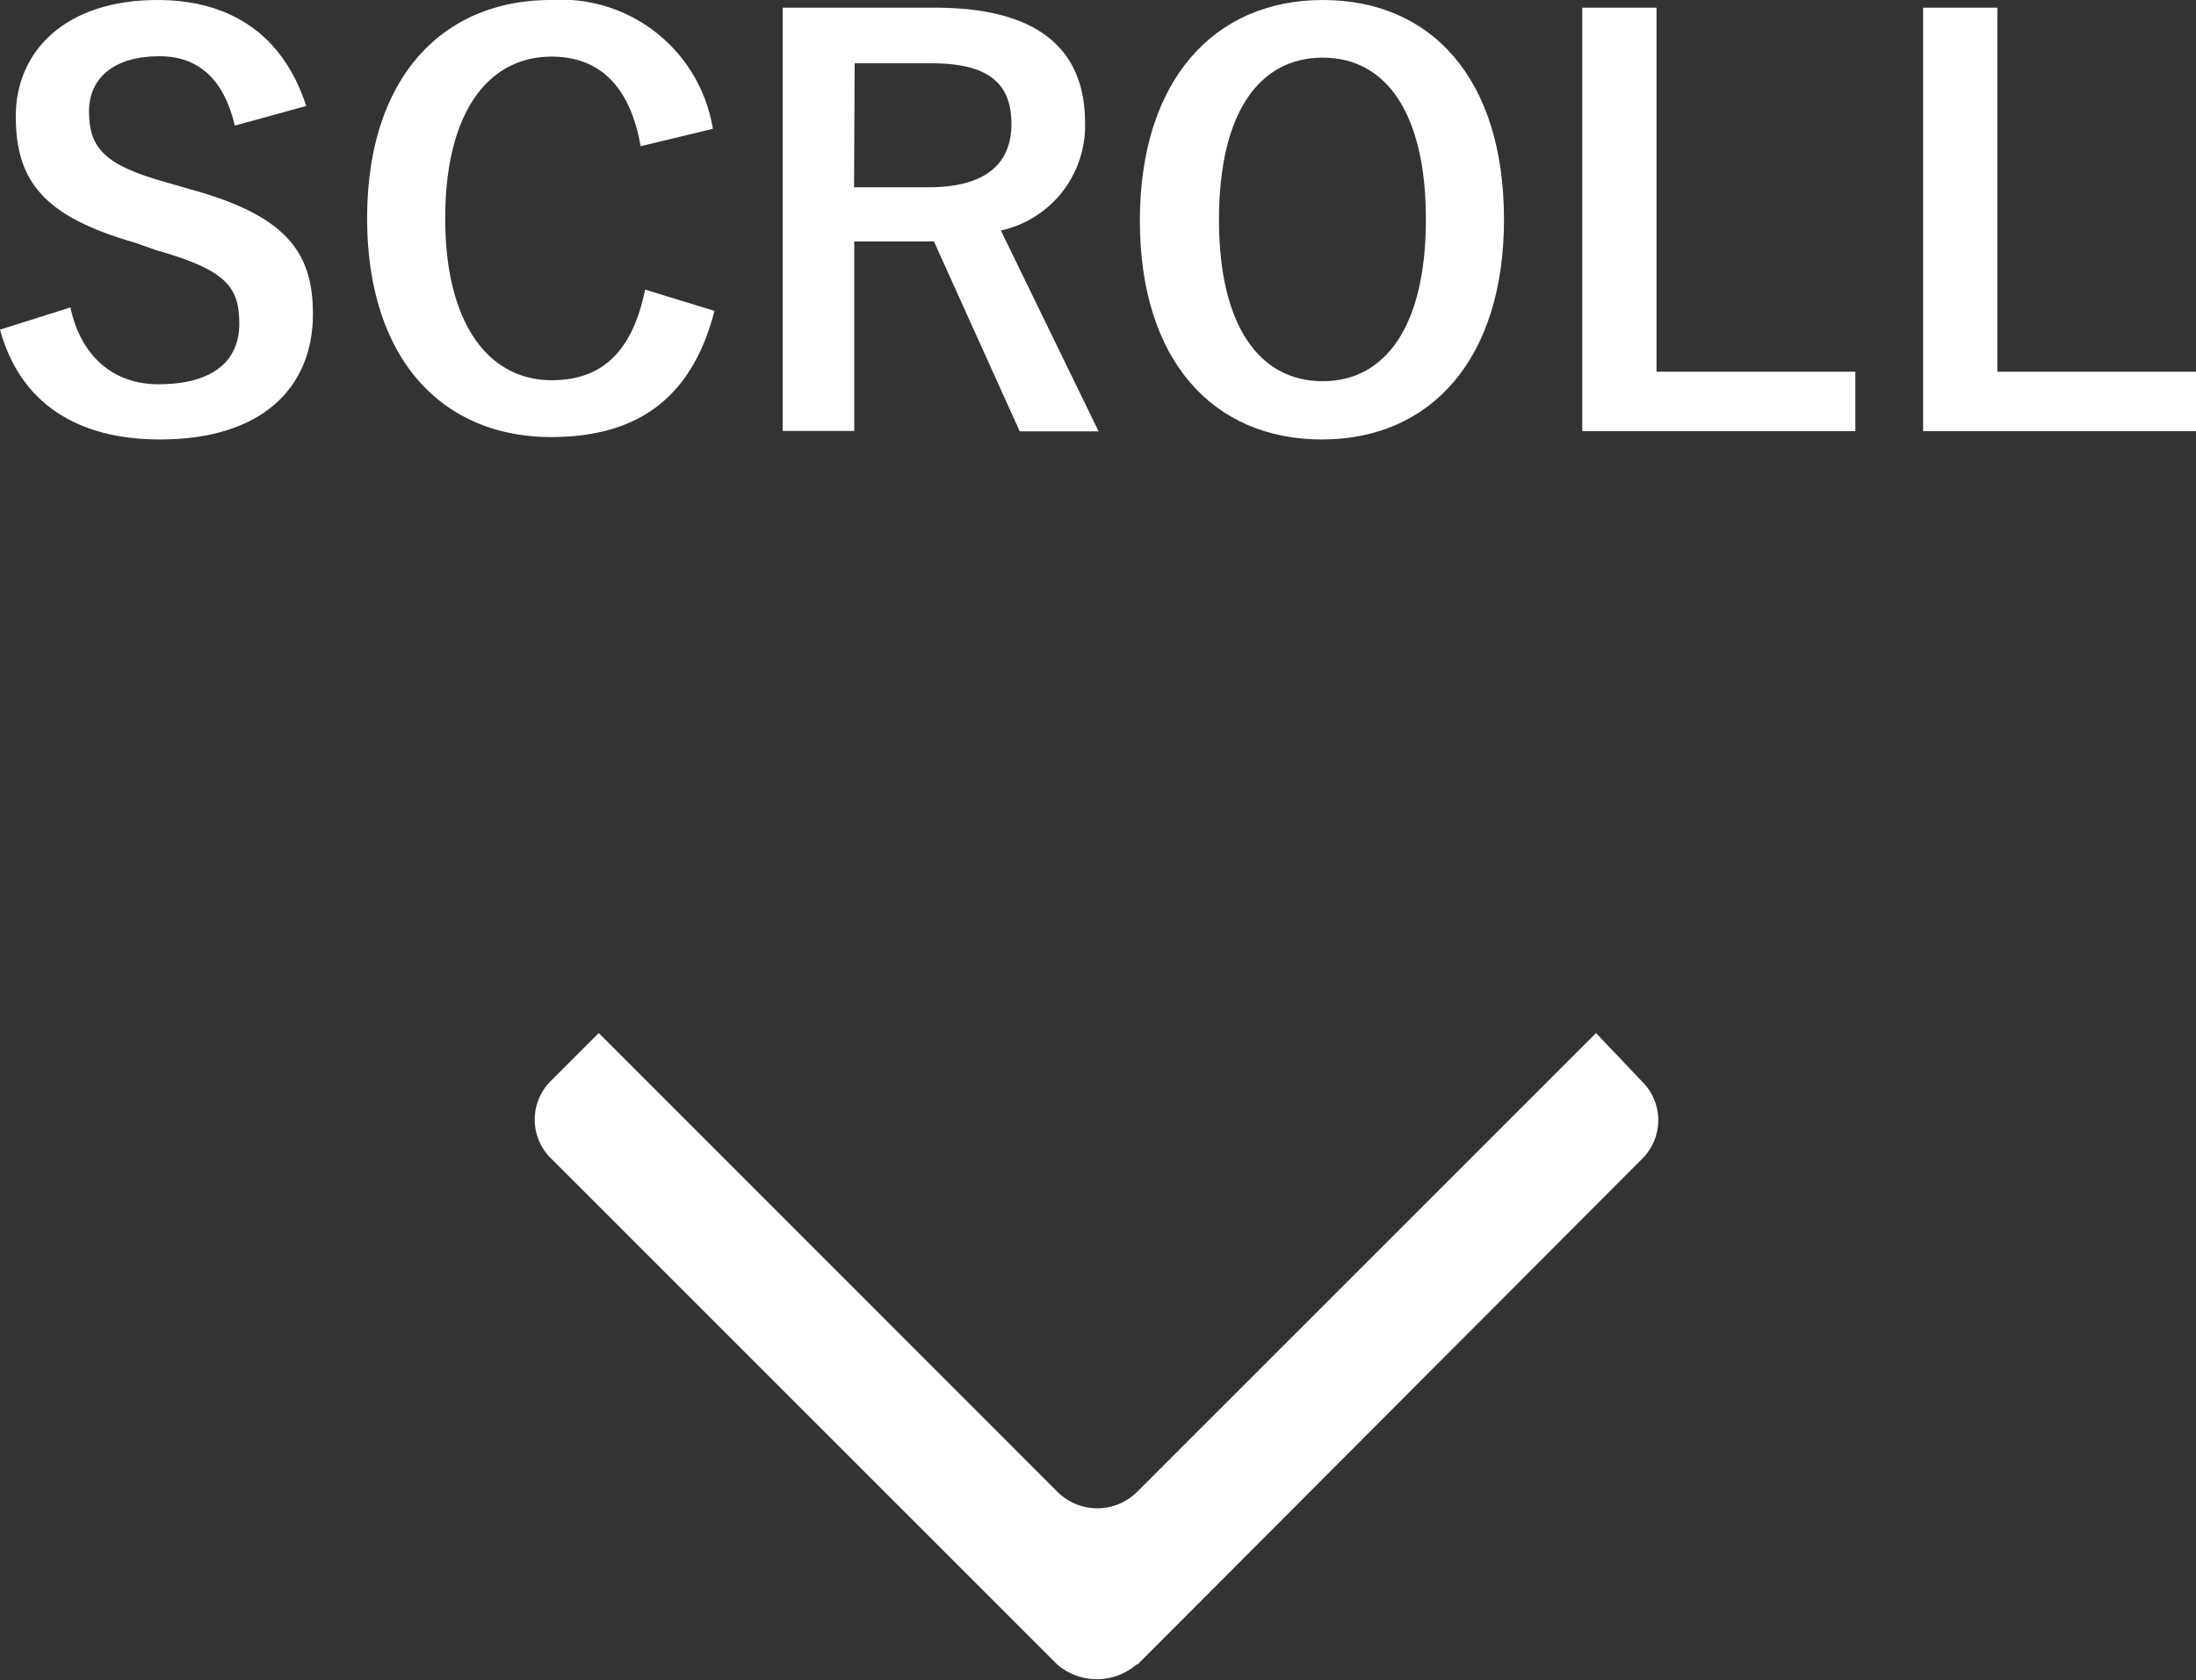
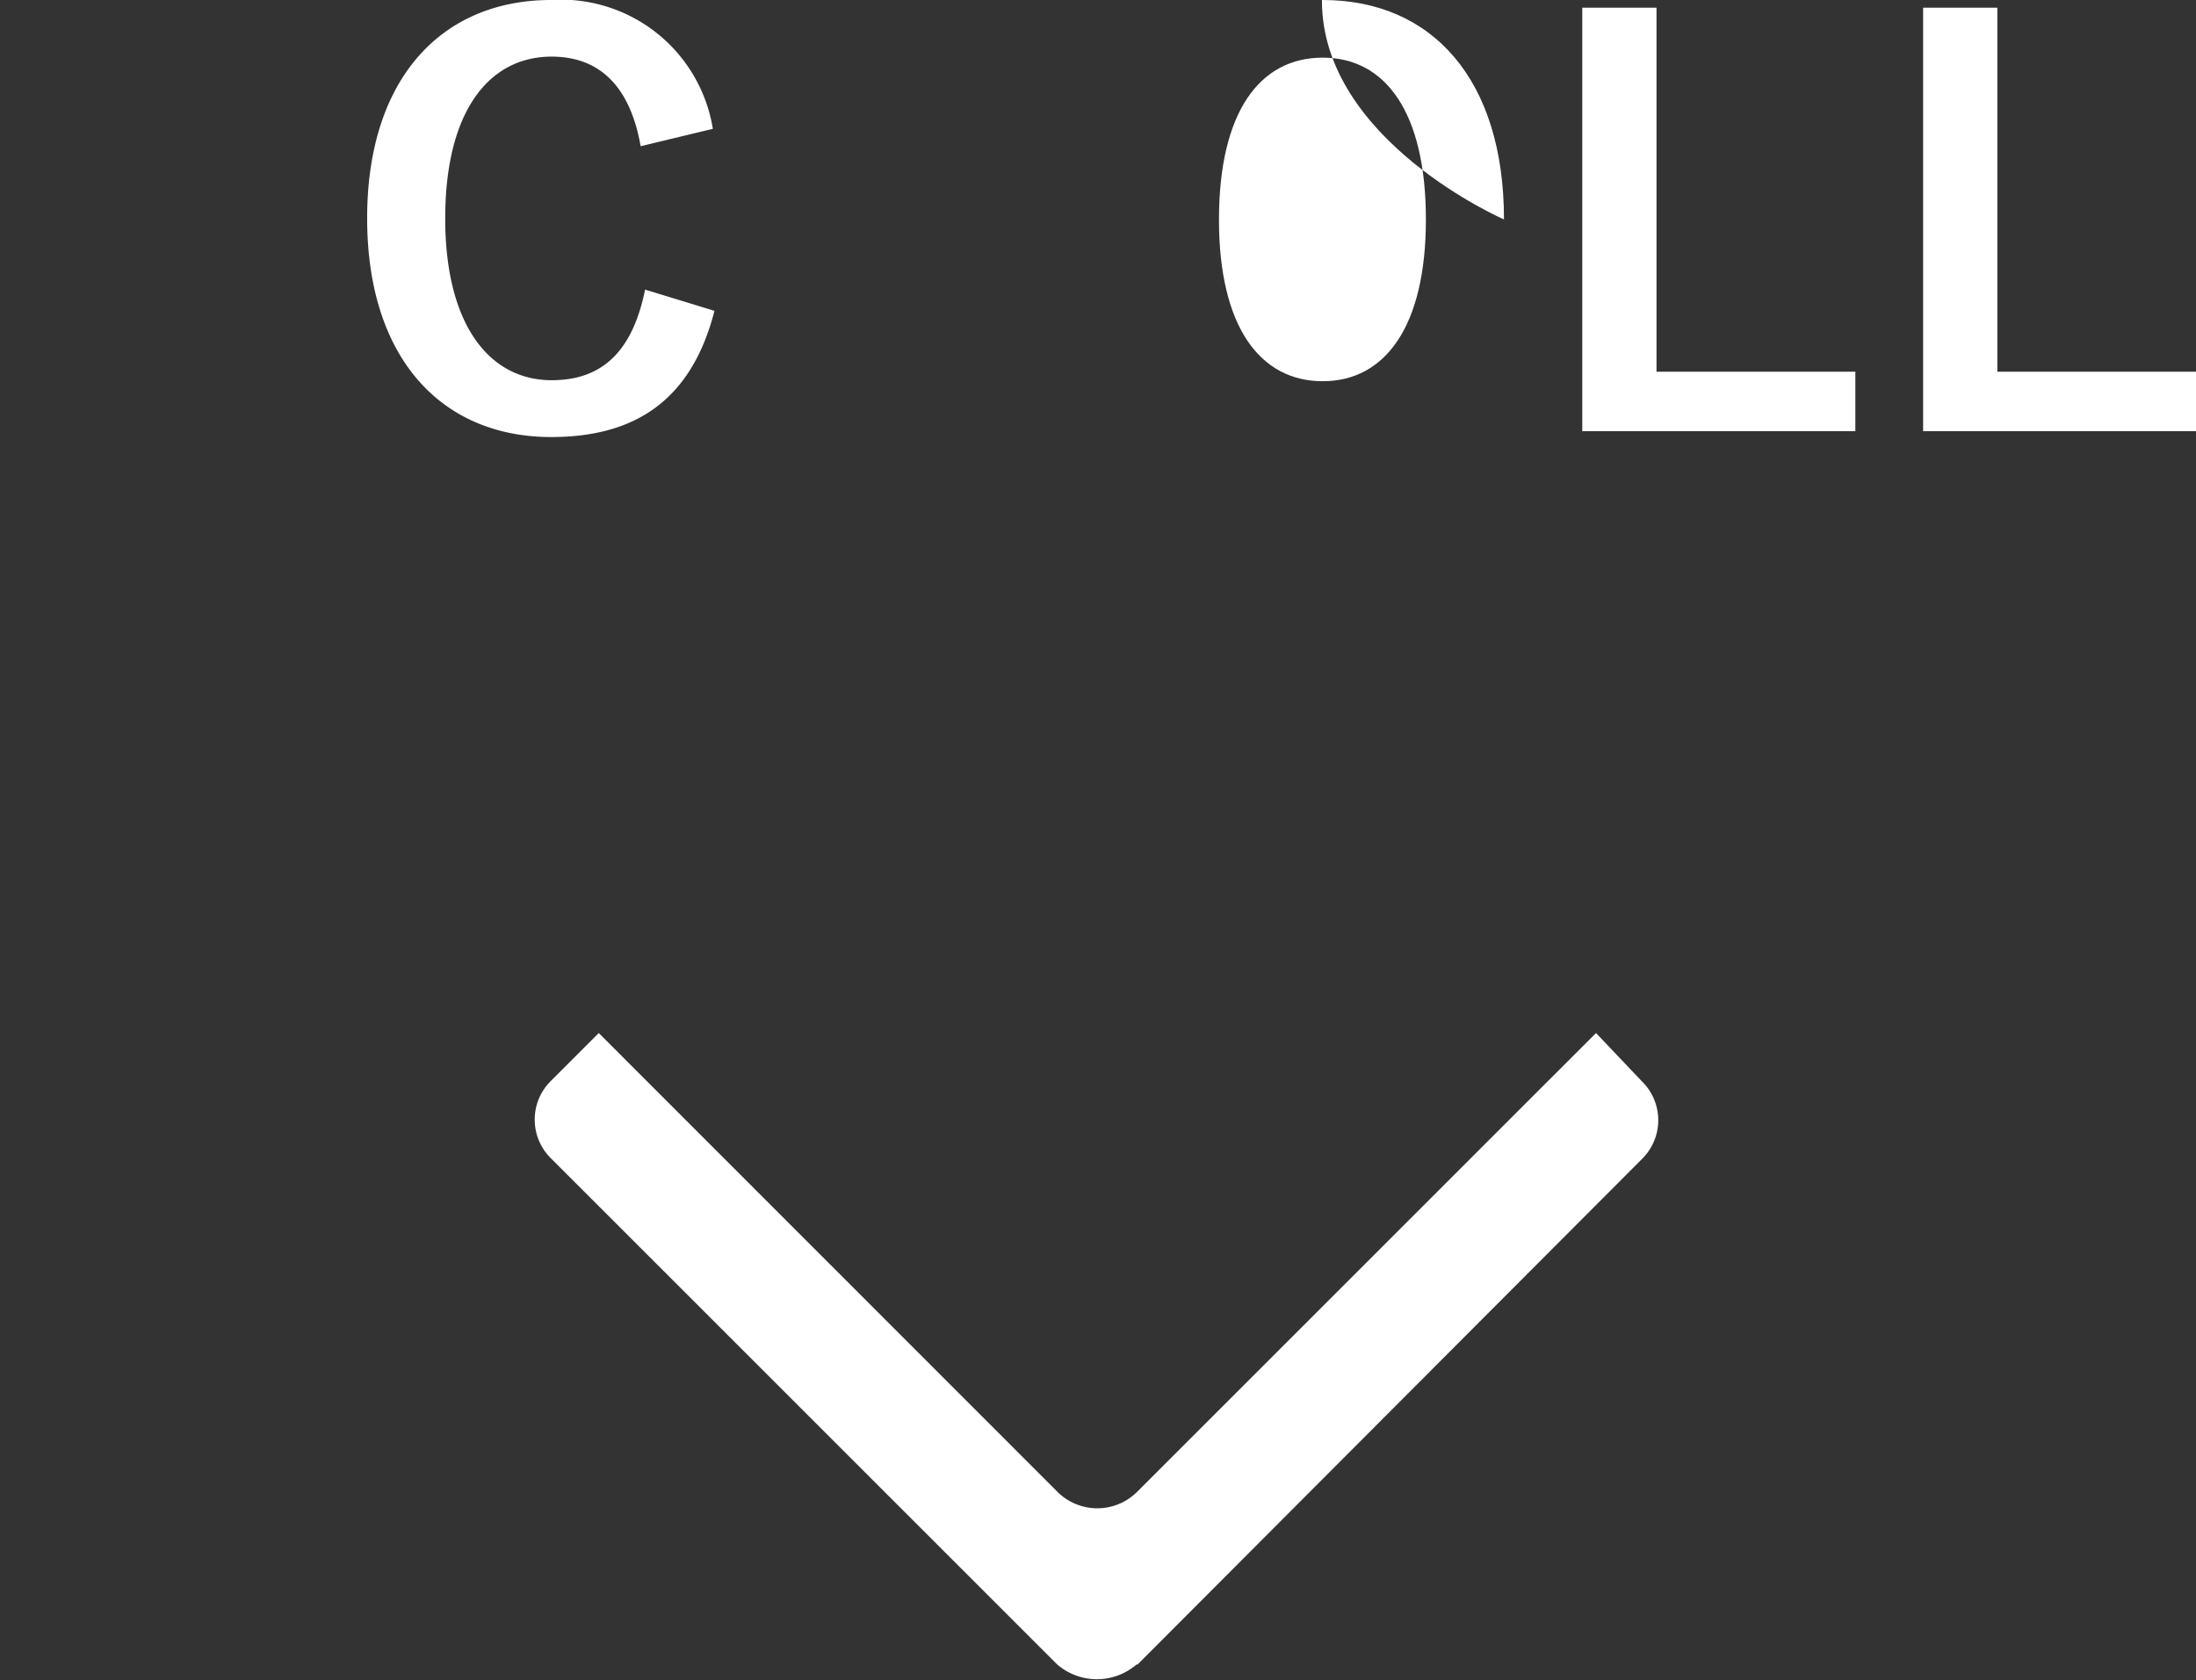
<svg xmlns="http://www.w3.org/2000/svg" width="108.56" height="83.08" viewBox="0 0 108.56 83.08">
  <rect x="0" y="0" width="108.56" height="83.08" fill="#333333" stroke="none" />
  <defs>
    <style>.cls-1,.cls-2{fill:#fff;}.cls-1{fill-rule:evenodd;}</style>
  </defs>
  <title>scroll-down</title>
  <g id="レイヤー_2" data-name="レイヤー 2">
    <g id="レイヤー_1-2" data-name="レイヤー 1">
      <path class="cls-1" d="M56.22,82.32l24.94-25a2.69,2.69,0,0,0,0-3.86L78.9,51.08,56.22,73.76a2.79,2.79,0,0,1-3.95,0L29.6,51.08l-2.35,2.35a2.69,2.69,0,0,0,0,3.86l25,25a3,3,0,0,0,3.95,0Z" />
-       <path class="cls-2" d="M11.61,6.21c-.54-2.27-1.78-3.43-3.73-3.43C5.67,2.78,4.4,3.83,4.4,5.51c0,1.84.81,2.67,3.83,3.51l1.11.32c4.78,1.3,6.13,3.1,6.13,6.18,0,3.67-2.54,6.21-7.56,6.21C3.83,21.73,1,19.95,0,16.3L3.48,15.2C4,17.63,5.61,19,7.83,19c2.75,0,4-1.19,4-3s-.65-2.65-4.08-3.62L6.67,12C2.21,10.72.78,9,.78,5.75S3.27,0,7.77,0C11.44,0,14,1.75,15.14,5.24Z" />
      <path class="cls-2" d="M31.67,7.23c-.51-2.92-2-4.43-4.4-4.43-3.1,0-5.26,2.7-5.26,8s2.21,8,5.26,8c2.51,0,4-1.43,4.62-4.48l3.43,1.05c-1.11,4.32-3.81,6.24-8.07,6.24-5.43,0-9.1-3.91-9.1-10.82S21.84,0,27.24,0a7.6,7.6,0,0,1,8,6.37Z" />
-       <path class="cls-2" d="M46.22.38c5.1,0,7.42,2.05,7.42,5.7a5.31,5.31,0,0,1-4.16,5.32l4.83,9.93H50.41l-4.24-9.39c-.3,0-.59,0-.94,0h-3v9.37H38.69V.38Zm-4,8.88H45.9c2.86,0,4.1-1.19,4.1-3.13s-1.05-3-3.94-3H42.25Z" />
-       <path class="cls-2" d="M74.35,10.85c0,6.91-3.62,10.88-9,10.88s-9-3.91-9-10.82S60,0,65.39,0,74.35,3.91,74.35,10.85Zm-14.09,0c0,5.34,2.05,8,5.13,8s5.1-2.7,5.1-8-2-8-5.1-8S60.26,5.51,60.26,10.88Z" />
+       <path class="cls-2" d="M74.35,10.85s-9-3.91-9-10.82S60,0,65.39,0,74.35,3.91,74.35,10.85Zm-14.09,0c0,5.34,2.05,8,5.13,8s5.1-2.7,5.1-8-2-8-5.1-8S60.26,5.51,60.26,10.88Z" />
      <path class="cls-2" d="M81.89,18.38h9.83v2.94H78.22V.38h3.67Z" />
      <path class="cls-2" d="M98.74,18.38h9.83v2.94H95.07V.38h3.67Z" />
    </g>
  </g>
</svg>